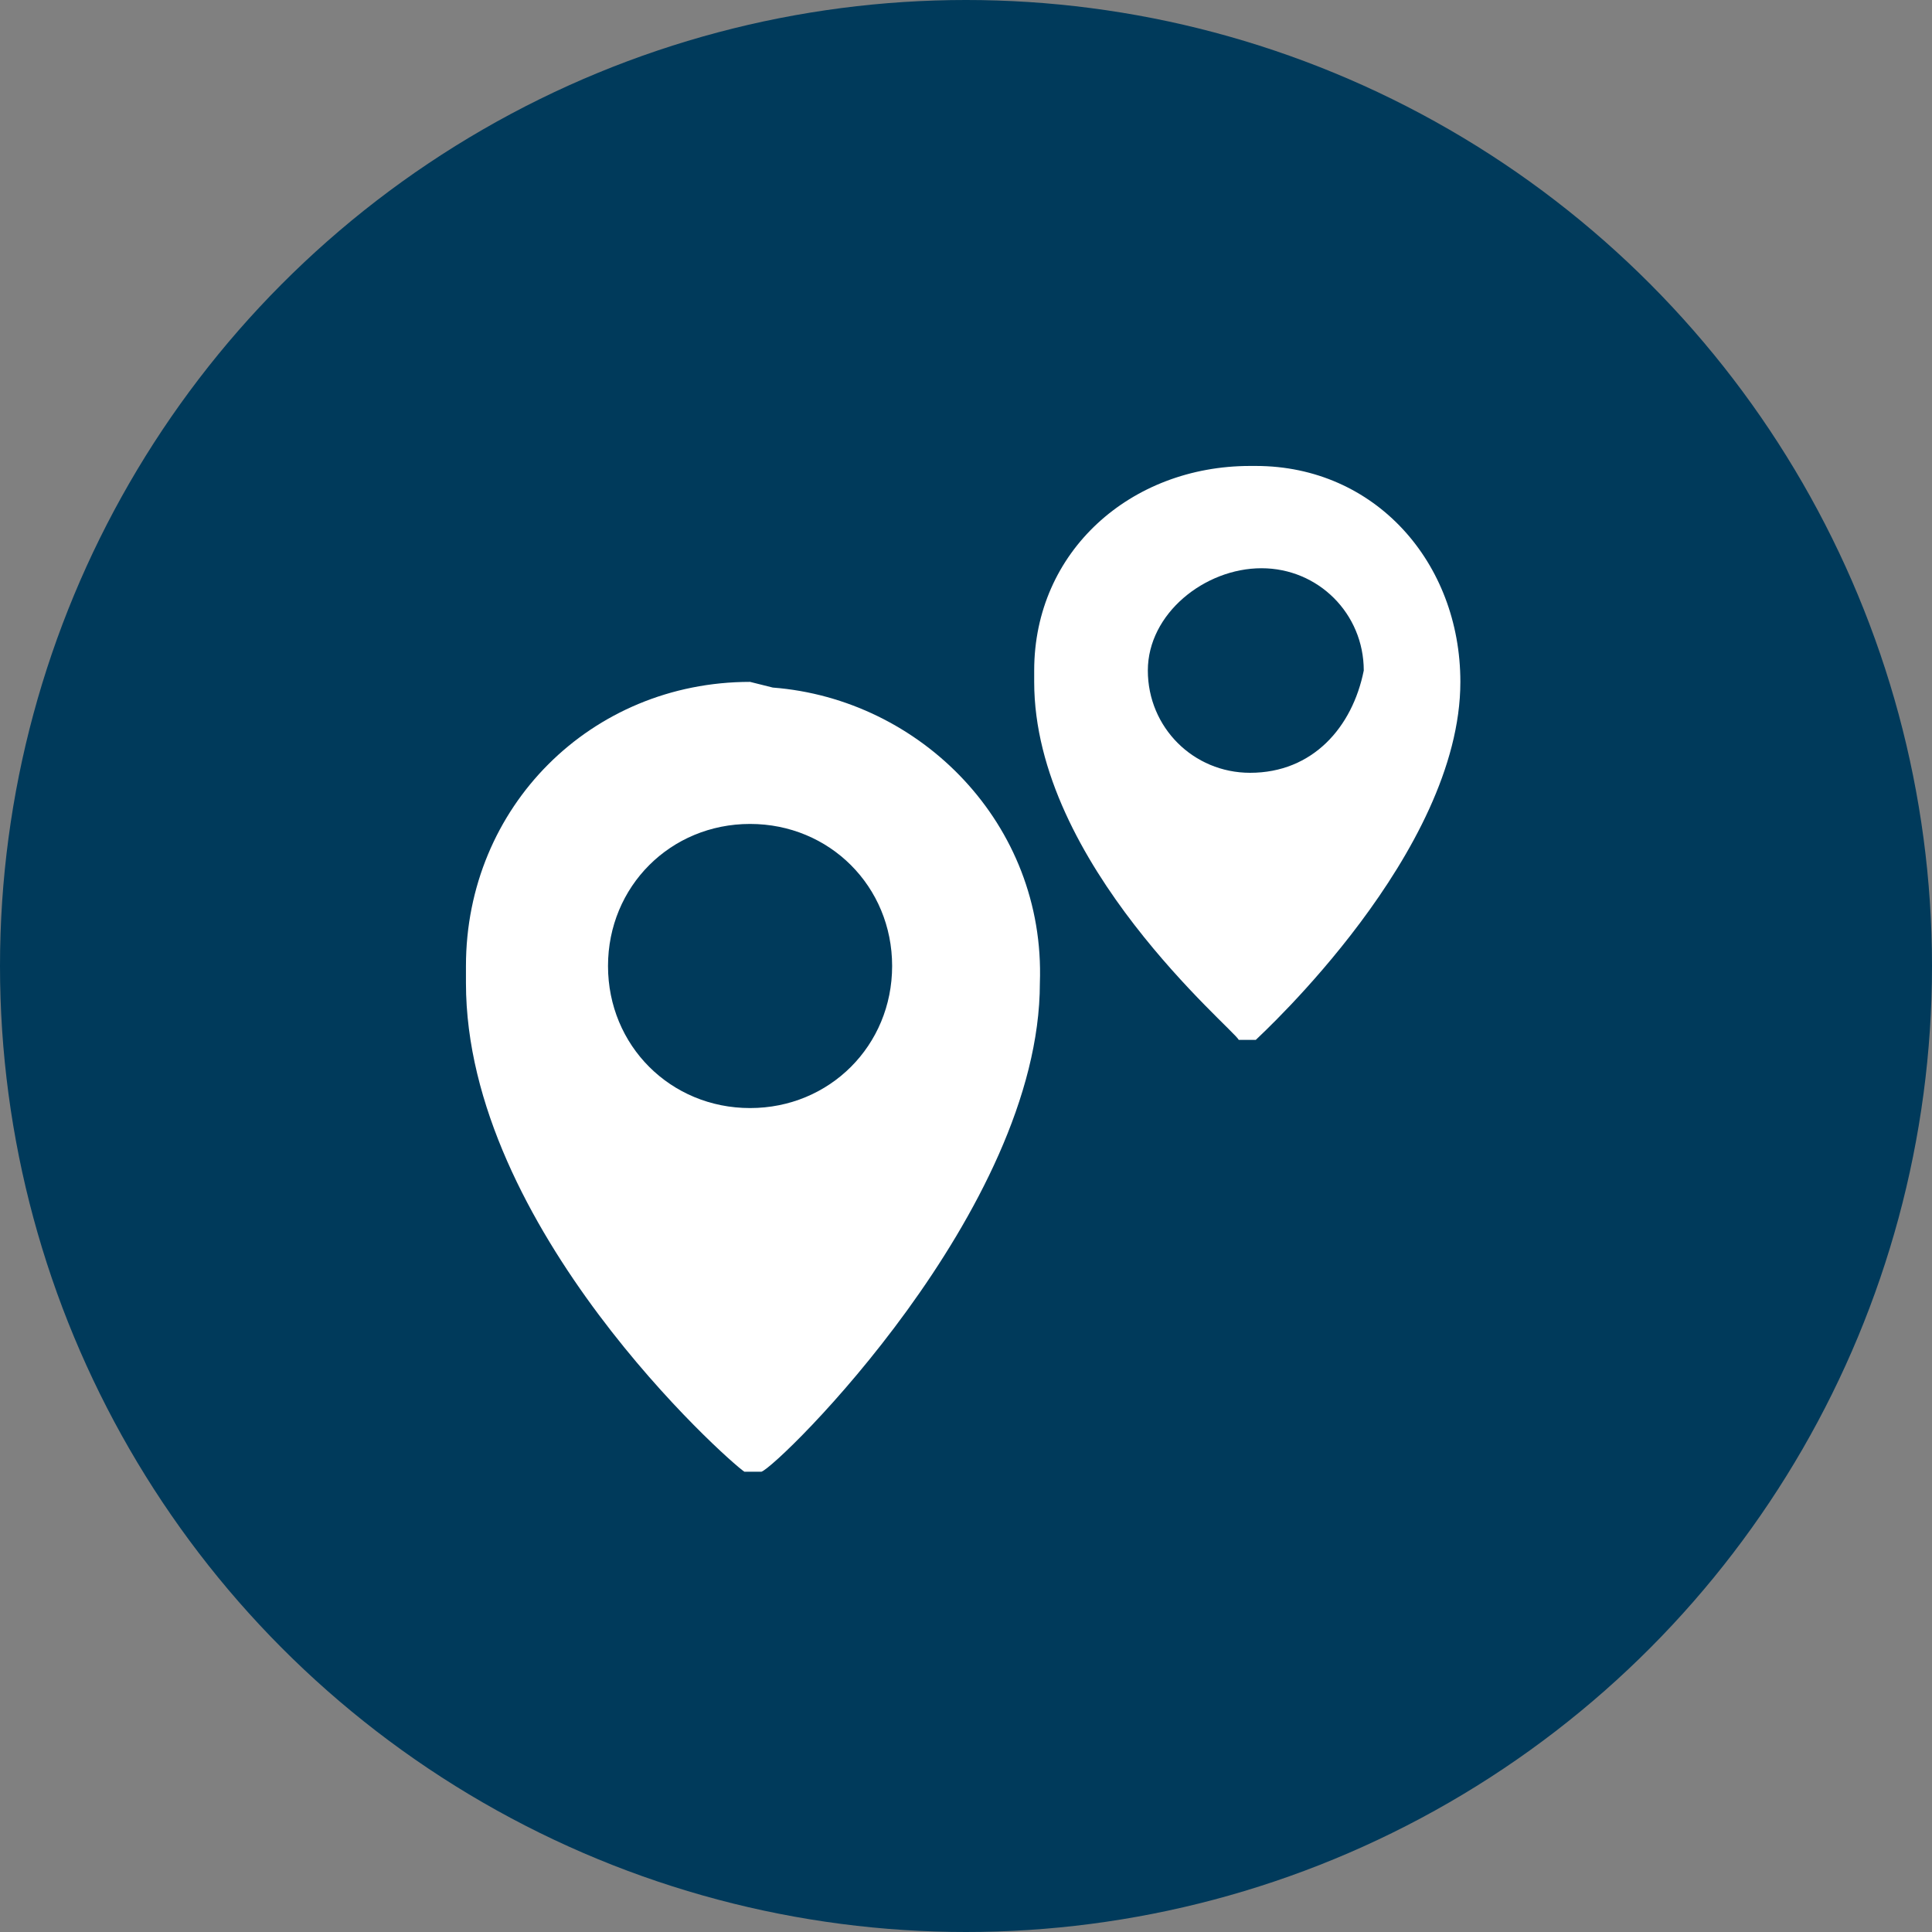
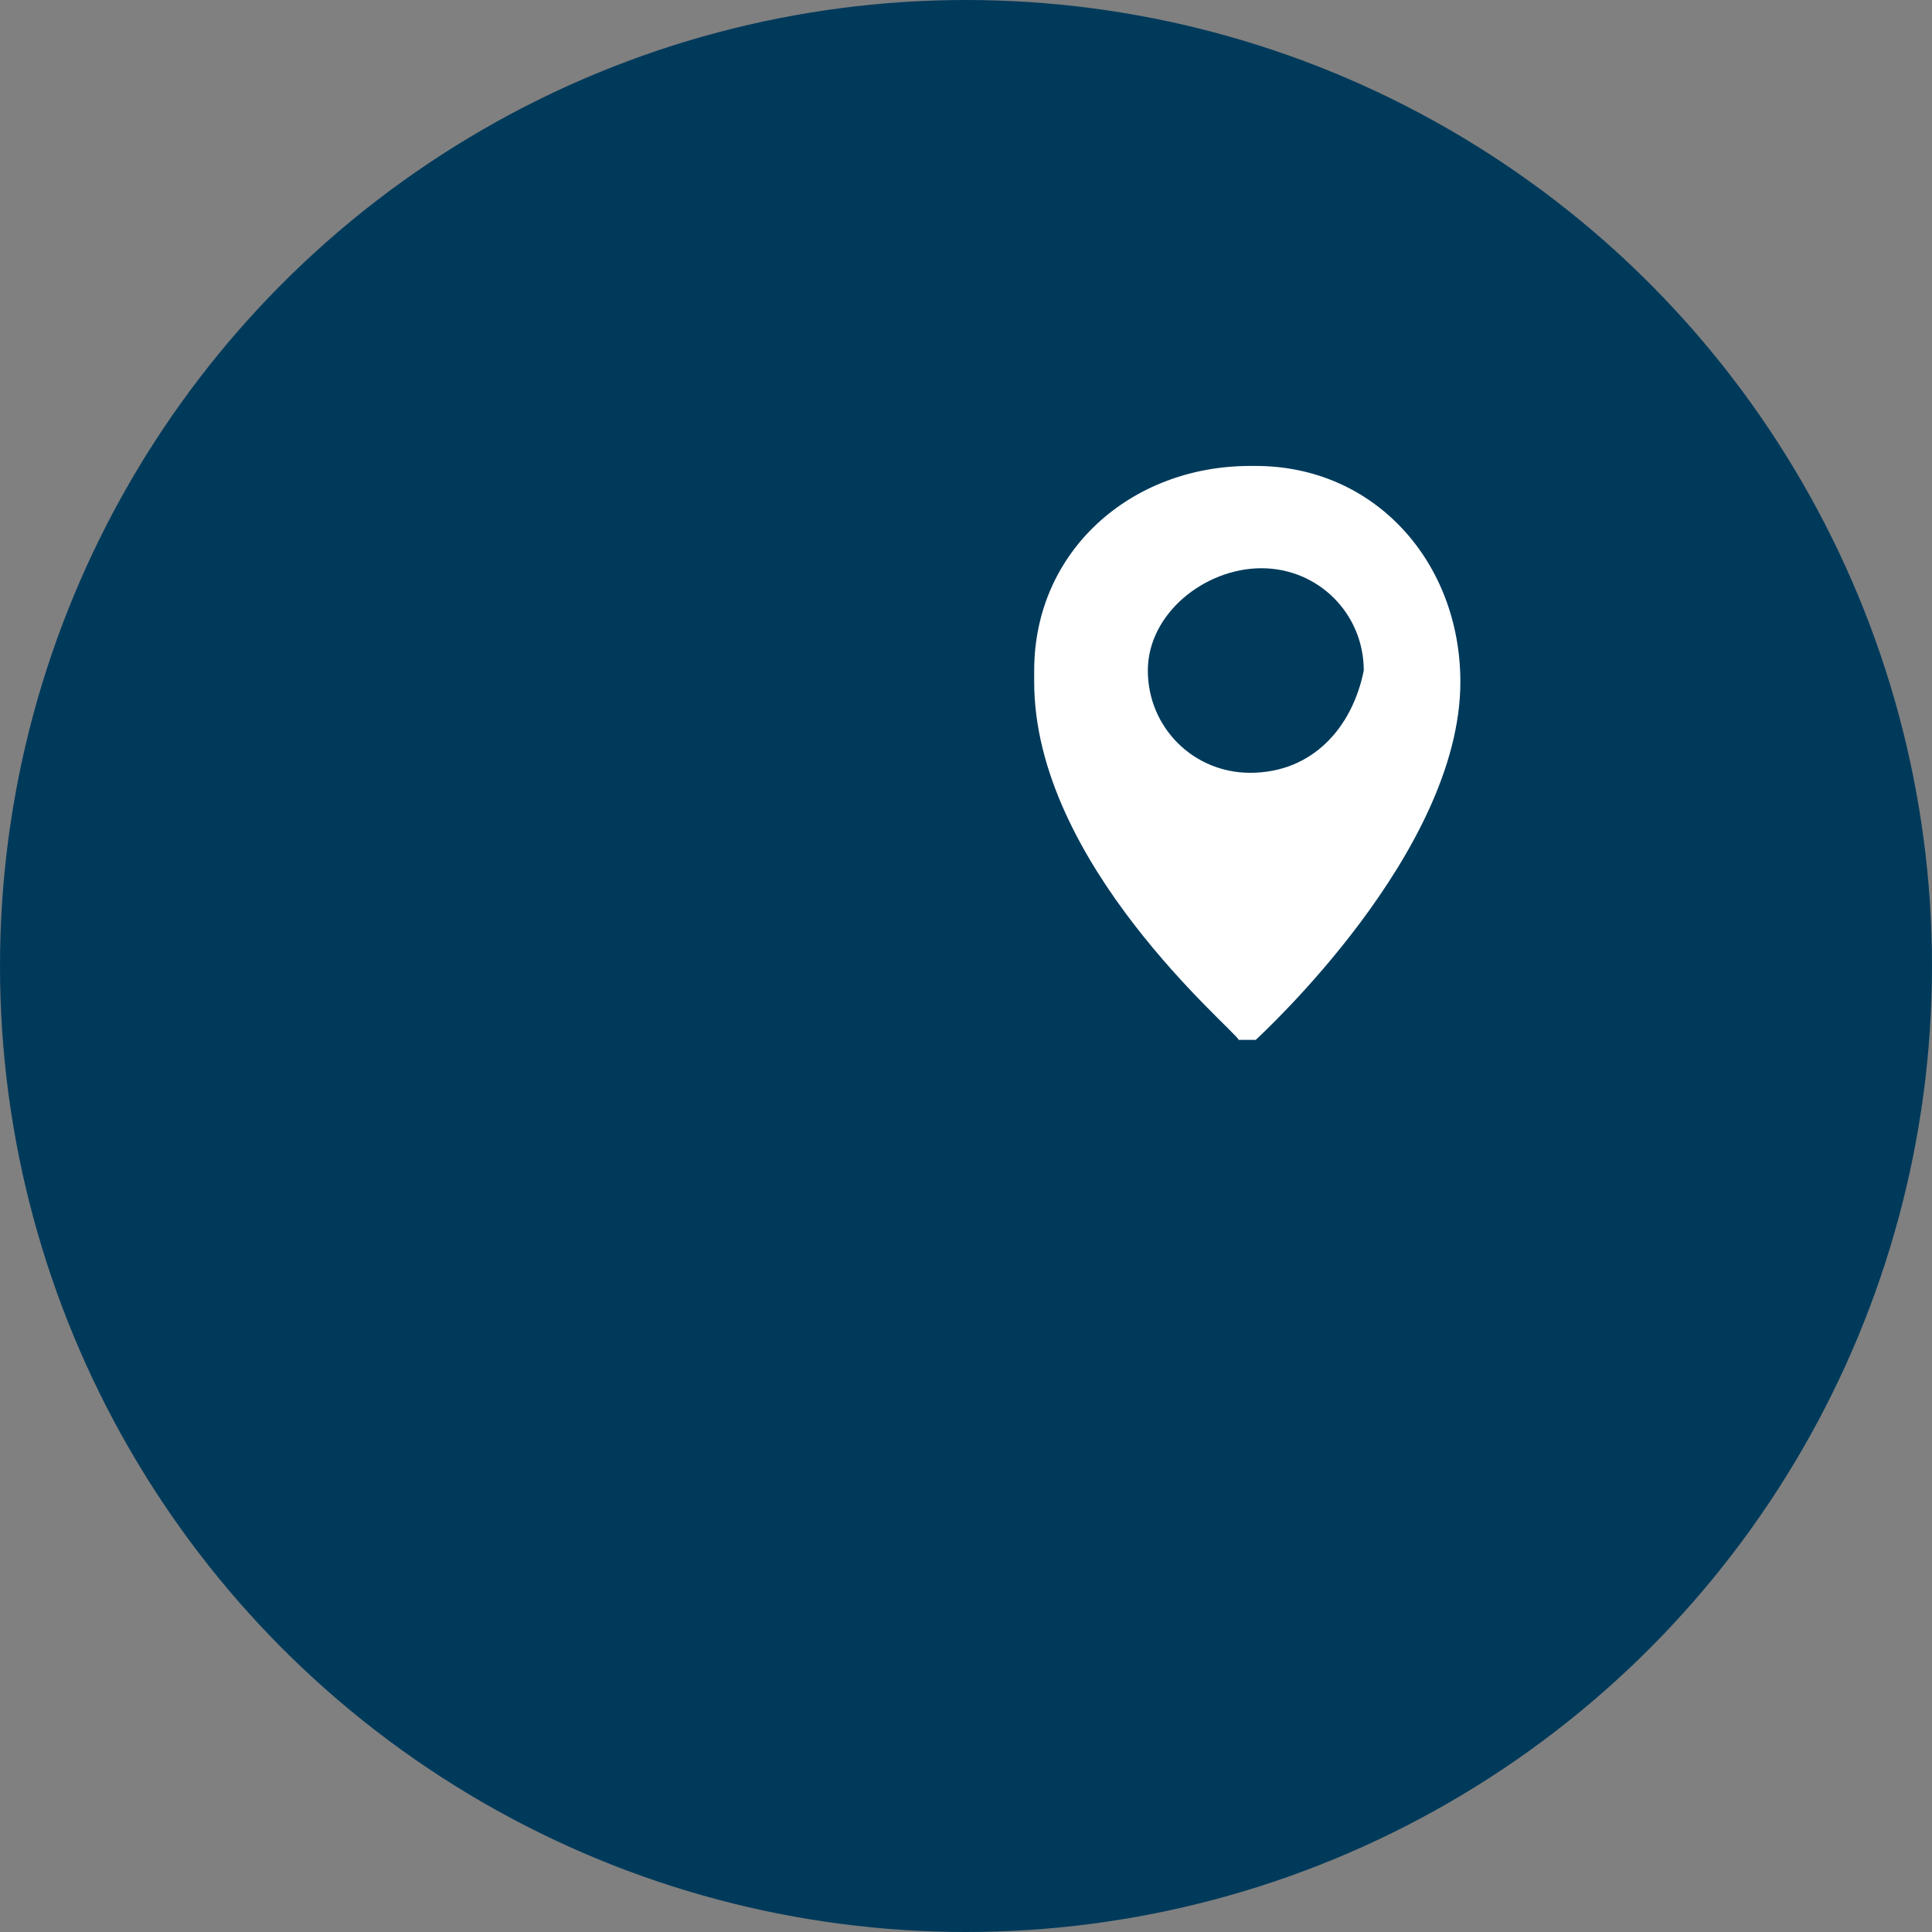
<svg xmlns="http://www.w3.org/2000/svg" version="1.1" id="Capa_1" x="0px" y="0px" viewBox="0 0 34 34" style="enable-background:new 0 0 34 34;" xml:space="preserve">
  <rect x="0" y="0" width="34" height="34" fill="#808080" stroke="none" />
  <style type="text/css">
	.st0{fill:#003A5B;}
	.st1{fill:#FFFFFF;}
</style>
  <circle class="st0" cx="17" cy="17" r="17" />
-   <path class="st1" d="M13.2,12c-2.8,0-5,2.2-5,5l0,0v0.3c0,4.3,4.6,8.4,4.9,8.6c0.1,0,0.3,0,0.3,0c0.3-0.1,4.9-4.6,4.9-8.6  c0.1-2.8-2.1-5-4.7-5.2L13.2,12z M13.2,19.5c-1.4,0-2.5-1.1-2.5-2.5s1.1-2.5,2.5-2.5s2.5,1.1,2.5,2.5S14.6,19.5,13.2,19.5L13.2,19.5  L13.2,19.5z" />
  <path class="st1" d="M22,8.2c-2.1,0-3.8,1.5-3.8,3.6l0,0V12c0,3.2,3.5,6.1,3.6,6.3c0.1,0,0.1,0,0.3,0c0.1-0.1,3.6-3.3,3.6-6.3  c0-2.1-1.5-3.8-3.6-3.8l0,0C22.1,8.2,22,8.2,22,8.2z M22,13.6c-1,0-1.8-0.8-1.8-1.8s1-1.8,2-1.8s1.8,0.8,1.8,1.8  C23.8,12.8,23.1,13.6,22,13.6L22,13.6z" />
</svg>